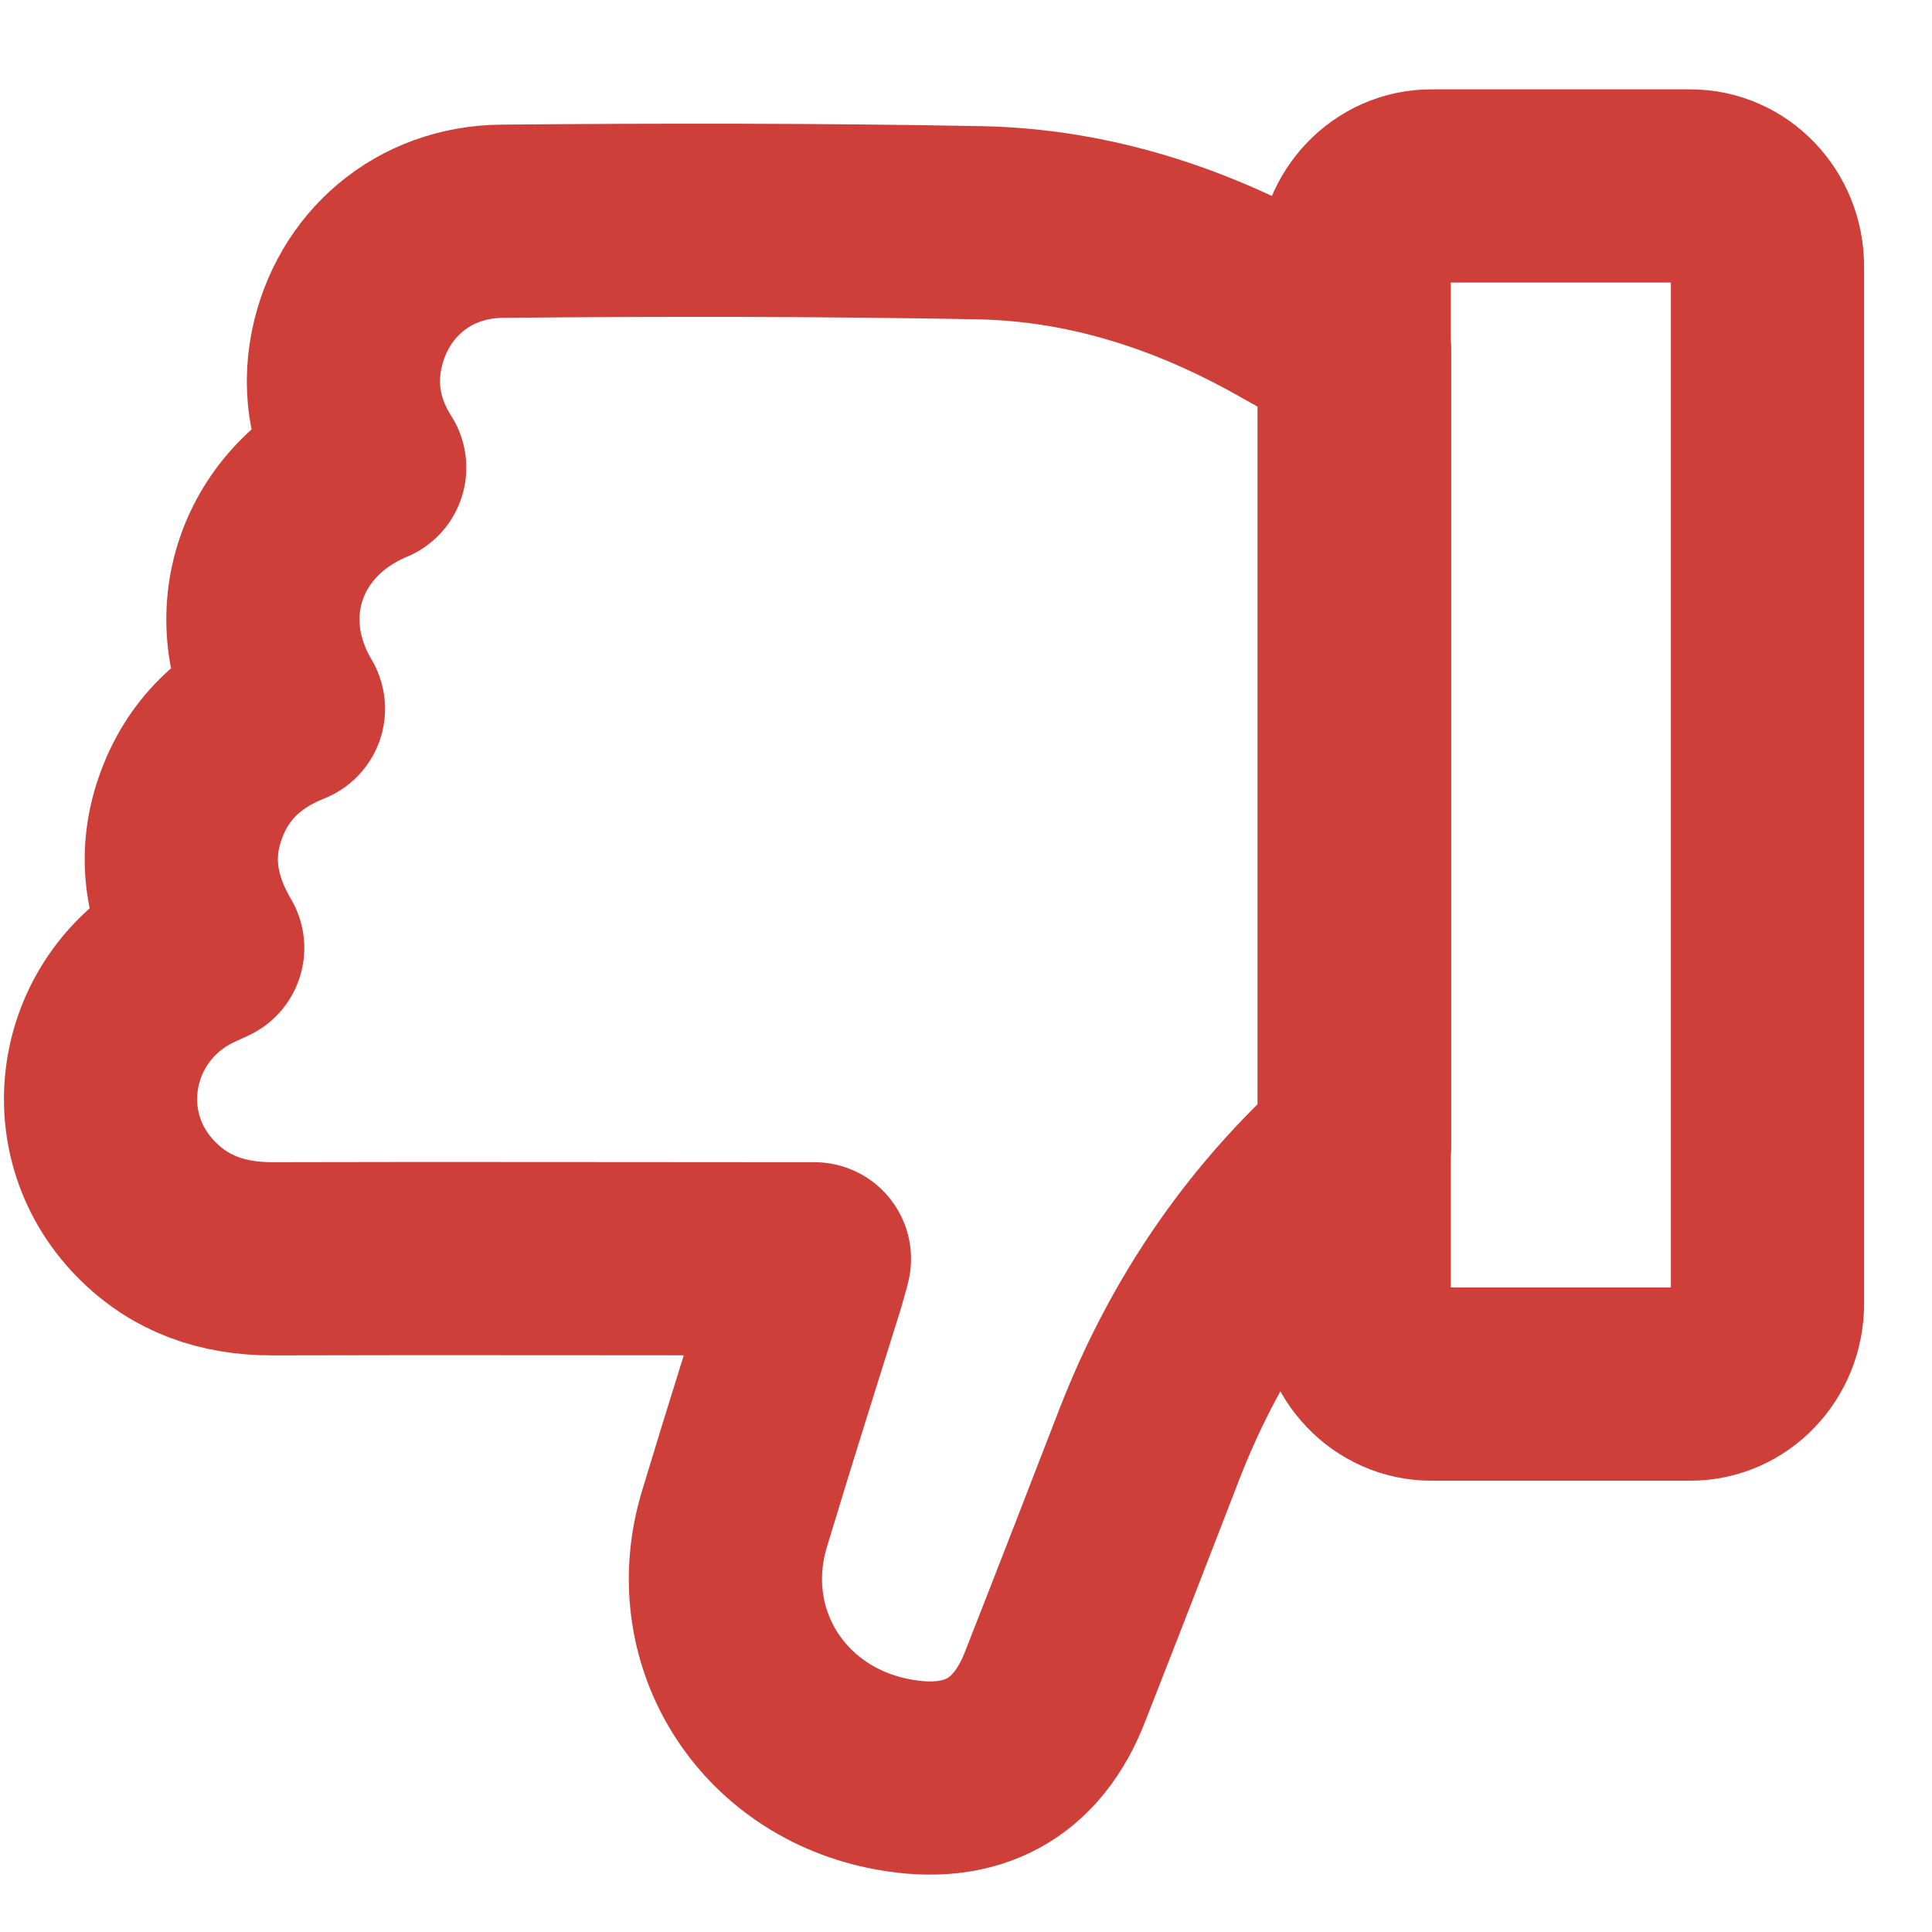
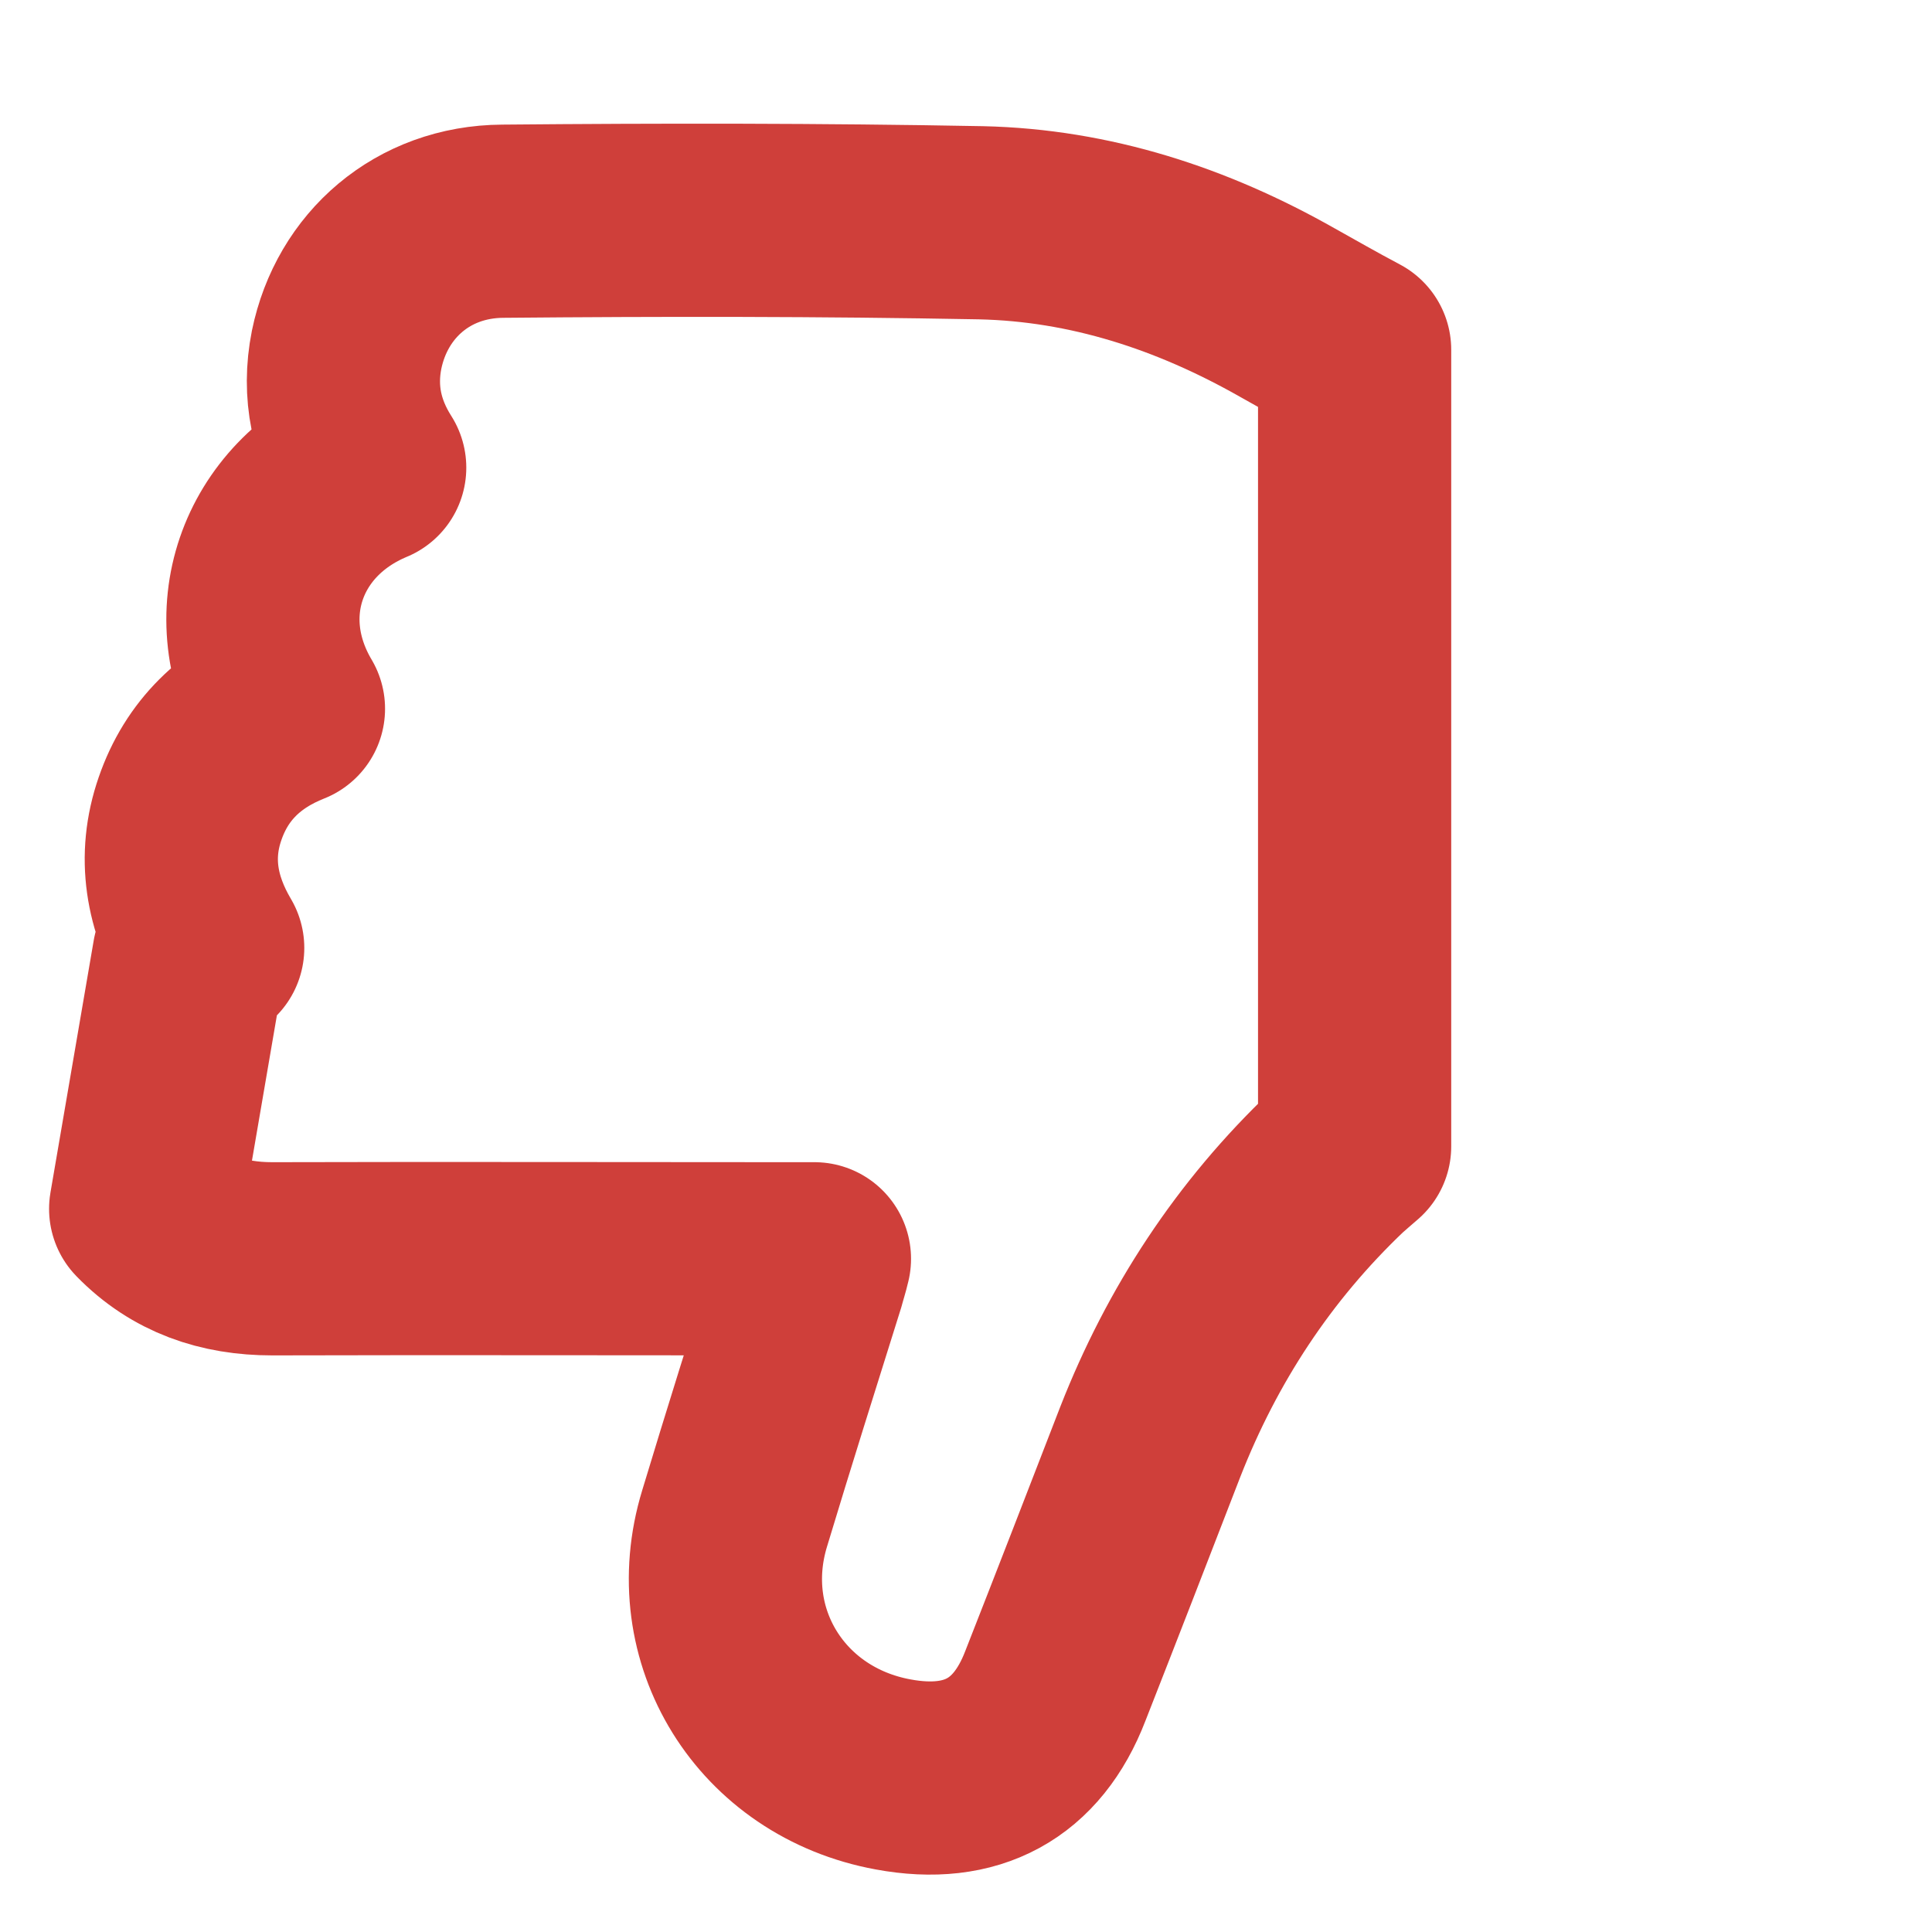
<svg xmlns="http://www.w3.org/2000/svg" fill="none" height="20" viewBox="0 0 20 20" width="20">
  <g clip-path="url(#clip0_12671_88860)">
-     <path d="M1.956 9.903C2.018 9.873 2.074 9.848 2.15 9.813C1.88 9.356 1.793 8.874 1.967 8.372C2.14 7.869 2.492 7.533 2.986 7.337C2.415 6.373 2.803 5.268 3.827 4.841C3.588 4.465 3.501 4.058 3.588 3.621C3.746 2.848 4.378 2.295 5.204 2.29C6.851 2.275 8.502 2.275 10.154 2.306C11.286 2.331 12.341 2.677 13.325 3.235C13.549 3.36 13.768 3.486 14.023 3.621V11.867C13.947 11.932 13.896 11.977 13.845 12.022C12.978 12.846 12.341 13.82 11.908 14.925C11.582 15.768 11.255 16.612 10.924 17.455C10.633 18.209 10.062 18.52 9.247 18.369C7.982 18.138 7.233 16.933 7.605 15.718C7.855 14.889 8.115 14.066 8.375 13.237C8.39 13.177 8.411 13.117 8.431 13.031H8.186C6.397 13.031 4.607 13.026 2.818 13.031C2.308 13.031 1.865 12.881 1.508 12.514C0.728 11.716 0.957 10.41 1.956 9.903Z" stroke="#CF3F3A" stroke-linejoin="round" stroke-miterlimit="10" stroke-width="2" />
-     <path d="M14.816 14.328H17.499C17.94 14.328 18.297 13.955 18.297 13.495V2.759C18.297 2.298 17.94 1.925 17.499 1.925H14.816C14.376 1.925 14.018 2.298 14.018 2.759V13.495C14.018 13.955 14.376 14.328 14.816 14.328Z" stroke="#CF3F3A" stroke-miterlimit="10" stroke-width="2" />
+     <path d="M1.956 9.903C2.018 9.873 2.074 9.848 2.15 9.813C1.88 9.356 1.793 8.874 1.967 8.372C2.14 7.869 2.492 7.533 2.986 7.337C2.415 6.373 2.803 5.268 3.827 4.841C3.588 4.465 3.501 4.058 3.588 3.621C3.746 2.848 4.378 2.295 5.204 2.29C6.851 2.275 8.502 2.275 10.154 2.306C11.286 2.331 12.341 2.677 13.325 3.235C13.549 3.36 13.768 3.486 14.023 3.621V11.867C13.947 11.932 13.896 11.977 13.845 12.022C12.978 12.846 12.341 13.82 11.908 14.925C11.582 15.768 11.255 16.612 10.924 17.455C10.633 18.209 10.062 18.52 9.247 18.369C7.982 18.138 7.233 16.933 7.605 15.718C7.855 14.889 8.115 14.066 8.375 13.237C8.39 13.177 8.411 13.117 8.431 13.031H8.186C6.397 13.031 4.607 13.026 2.818 13.031C2.308 13.031 1.865 12.881 1.508 12.514Z" stroke="#CF3F3A" stroke-linejoin="round" stroke-miterlimit="10" stroke-width="2" />
  </g>
  <defs>
    <clipPath id="clip0_12671_88860">
      <rect fill="white" height="20" width="20" />
    </clipPath>
  </defs>
</svg>